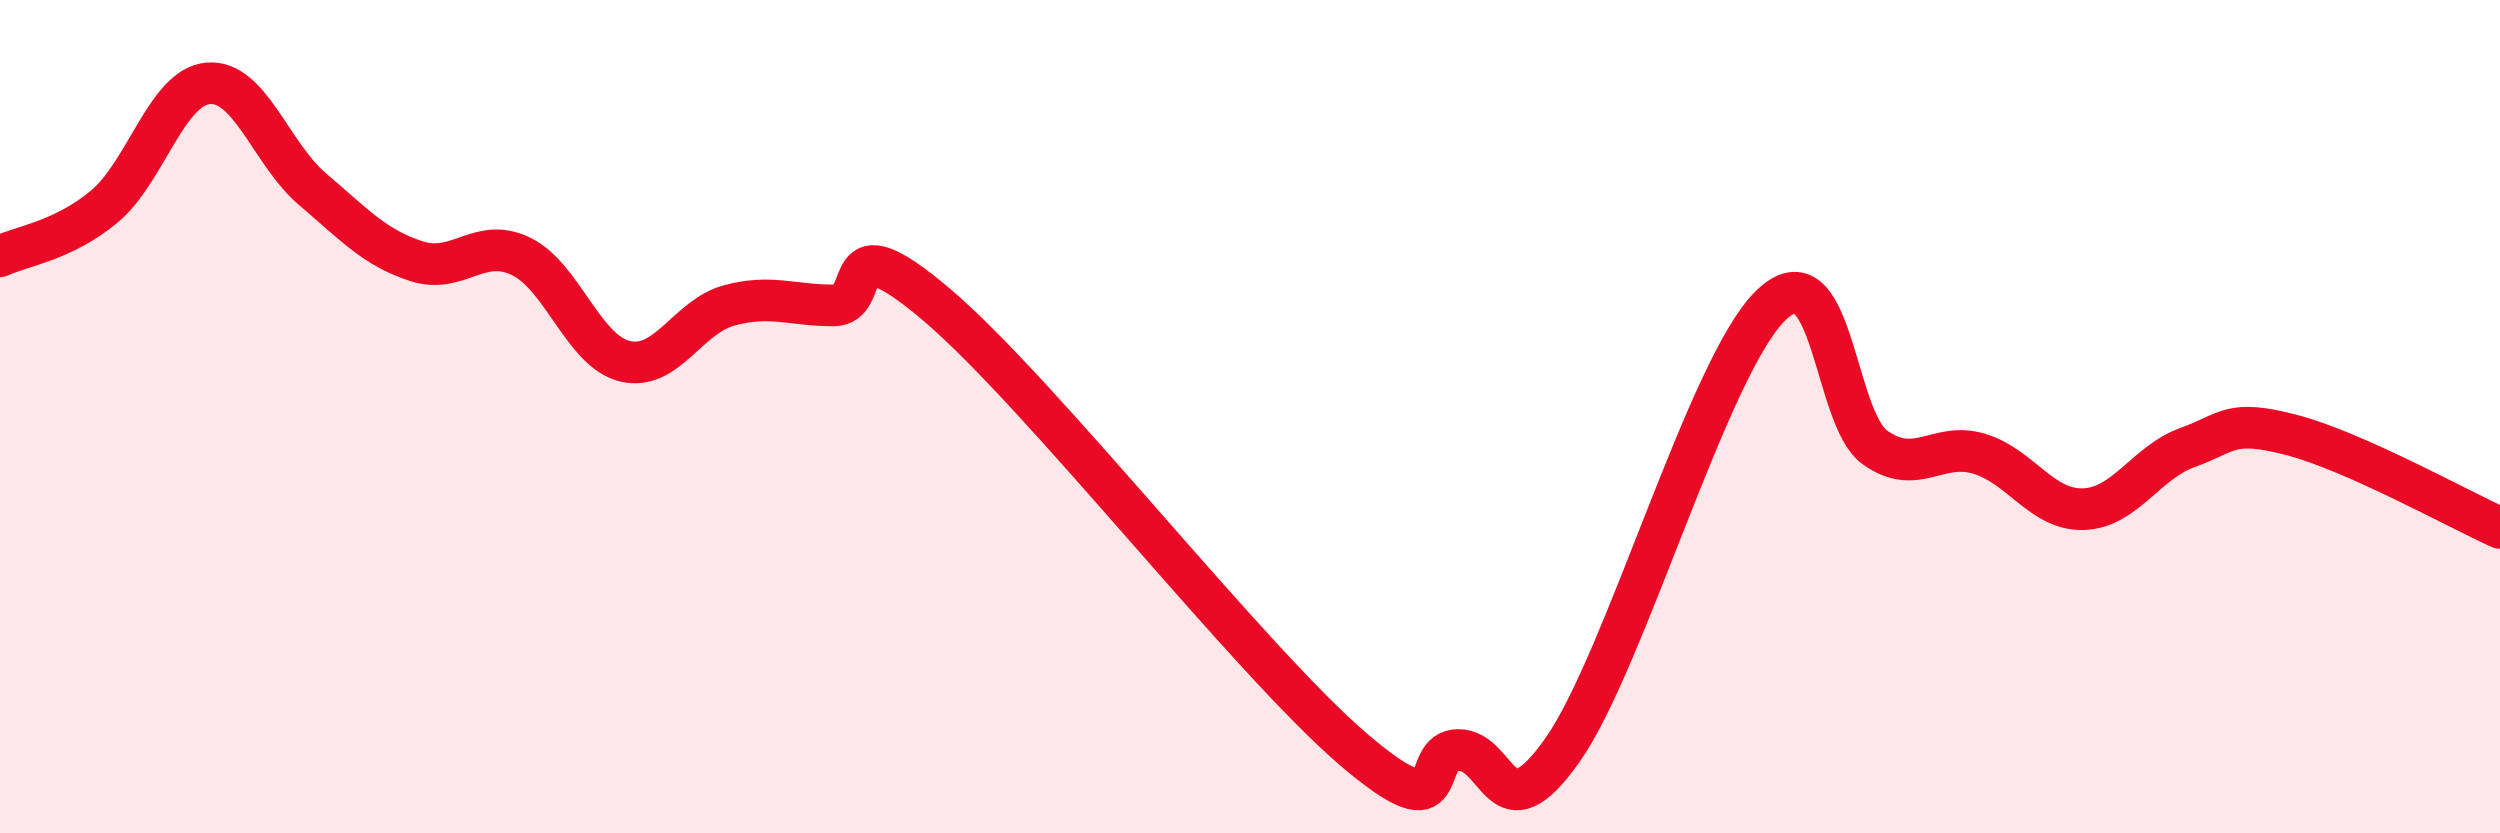
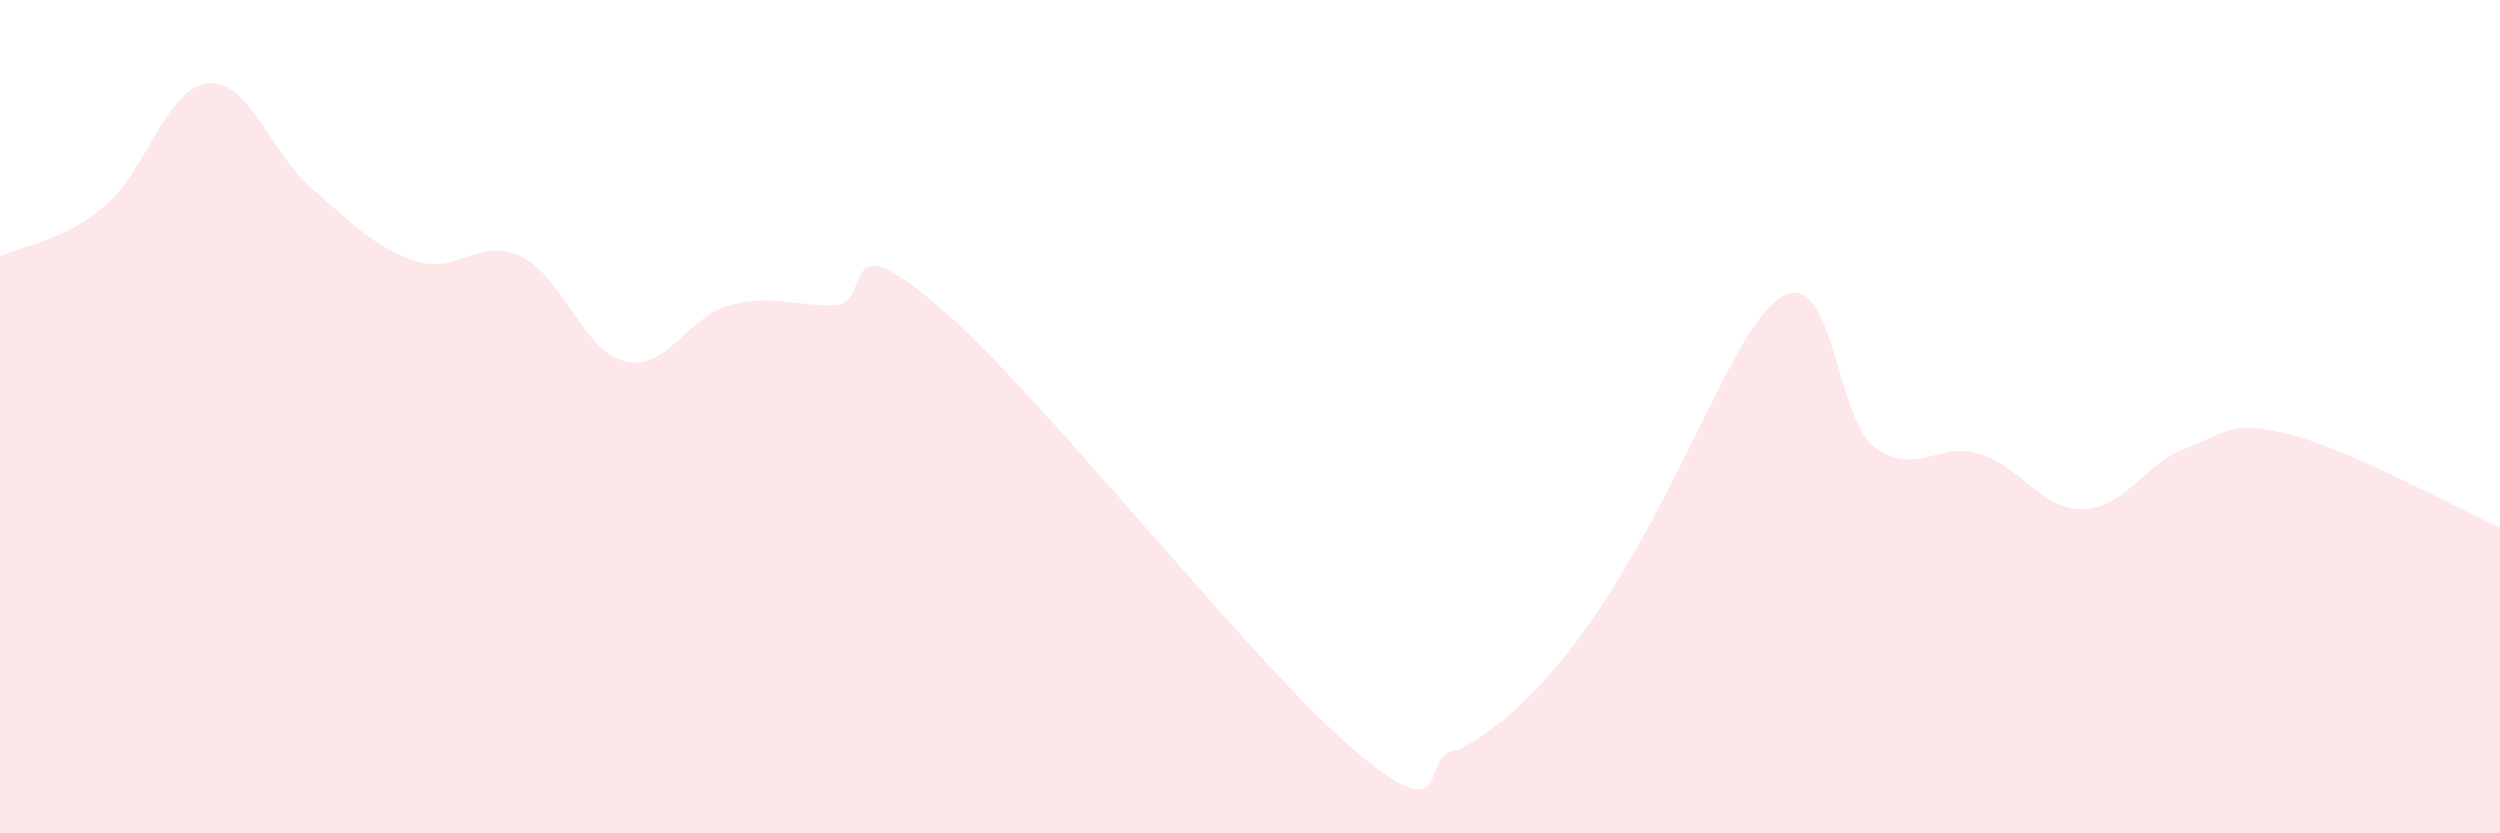
<svg xmlns="http://www.w3.org/2000/svg" width="60" height="20" viewBox="0 0 60 20">
-   <path d="M 0,6.15 C 0.5,5.91 1.5,5.79 2.5,4.96 C 3.5,4.13 4,2.08 5,2 C 6,1.92 6.5,3.69 7.5,4.54 C 8.5,5.39 9,5.95 10,6.27 C 11,6.59 11.5,5.67 12.5,6.15 C 13.5,6.63 14,8.43 15,8.67 C 16,8.91 16.5,7.6 17.5,7.33 C 18.5,7.06 19,7.33 20,7.33 C 21,7.33 20,5.2 22.5,7.33 C 25,9.46 30,15.87 32.5,18 C 35,20.13 34,18 35,18 C 36,18 36,20.13 37.5,18 C 39,15.87 41,8.78 42.5,7.33 C 44,5.88 44,10.03 45,10.74 C 46,11.45 46.5,10.59 47.5,10.89 C 48.5,11.19 49,12.25 50,12.22 C 51,12.19 51.5,11.1 52.5,10.74 C 53.5,10.38 53.5,10.05 55,10.44 C 56.5,10.83 59,12.22 60,12.67L60 20L0 20Z" fill="#EB0A25" opacity="0.1" stroke-linecap="round" stroke-linejoin="round" />
-   <path d="M 0,6.15 C 0.5,5.91 1.5,5.79 2.5,4.96 C 3.5,4.13 4,2.08 5,2 C 6,1.92 6.5,3.69 7.5,4.54 C 8.5,5.39 9,5.95 10,6.27 C 11,6.59 11.5,5.67 12.5,6.15 C 13.5,6.63 14,8.43 15,8.67 C 16,8.91 16.5,7.6 17.5,7.33 C 18.5,7.06 19,7.33 20,7.33 C 21,7.33 20,5.2 22.5,7.33 C 25,9.46 30,15.87 32.5,18 C 35,20.13 34,18 35,18 C 36,18 36,20.13 37.5,18 C 39,15.87 41,8.78 42.5,7.33 C 44,5.88 44,10.03 45,10.74 C 46,11.45 46.5,10.59 47.5,10.89 C 48.5,11.19 49,12.25 50,12.22 C 51,12.19 51.5,11.1 52.5,10.74 C 53.5,10.38 53.5,10.05 55,10.44 C 56.5,10.83 59,12.22 60,12.67" stroke="#EB0A25" stroke-width="1" fill="none" stroke-linecap="round" stroke-linejoin="round" />
+   <path d="M 0,6.15 C 0.5,5.91 1.5,5.79 2.5,4.96 C 3.5,4.13 4,2.08 5,2 C 6,1.92 6.5,3.69 7.5,4.54 C 8.5,5.39 9,5.95 10,6.27 C 11,6.59 11.5,5.67 12.5,6.15 C 13.5,6.63 14,8.43 15,8.67 C 16,8.91 16.5,7.6 17.5,7.33 C 18.5,7.06 19,7.33 20,7.33 C 21,7.33 20,5.2 22.5,7.33 C 25,9.46 30,15.87 32.5,18 C 35,20.13 34,18 35,18 C 39,15.87 41,8.78 42.5,7.33 C 44,5.88 44,10.03 45,10.74 C 46,11.45 46.5,10.59 47.5,10.89 C 48.5,11.19 49,12.25 50,12.22 C 51,12.19 51.5,11.1 52.5,10.74 C 53.5,10.38 53.5,10.05 55,10.44 C 56.5,10.83 59,12.22 60,12.67L60 20L0 20Z" fill="#EB0A25" opacity="0.1" stroke-linecap="round" stroke-linejoin="round" />
</svg>